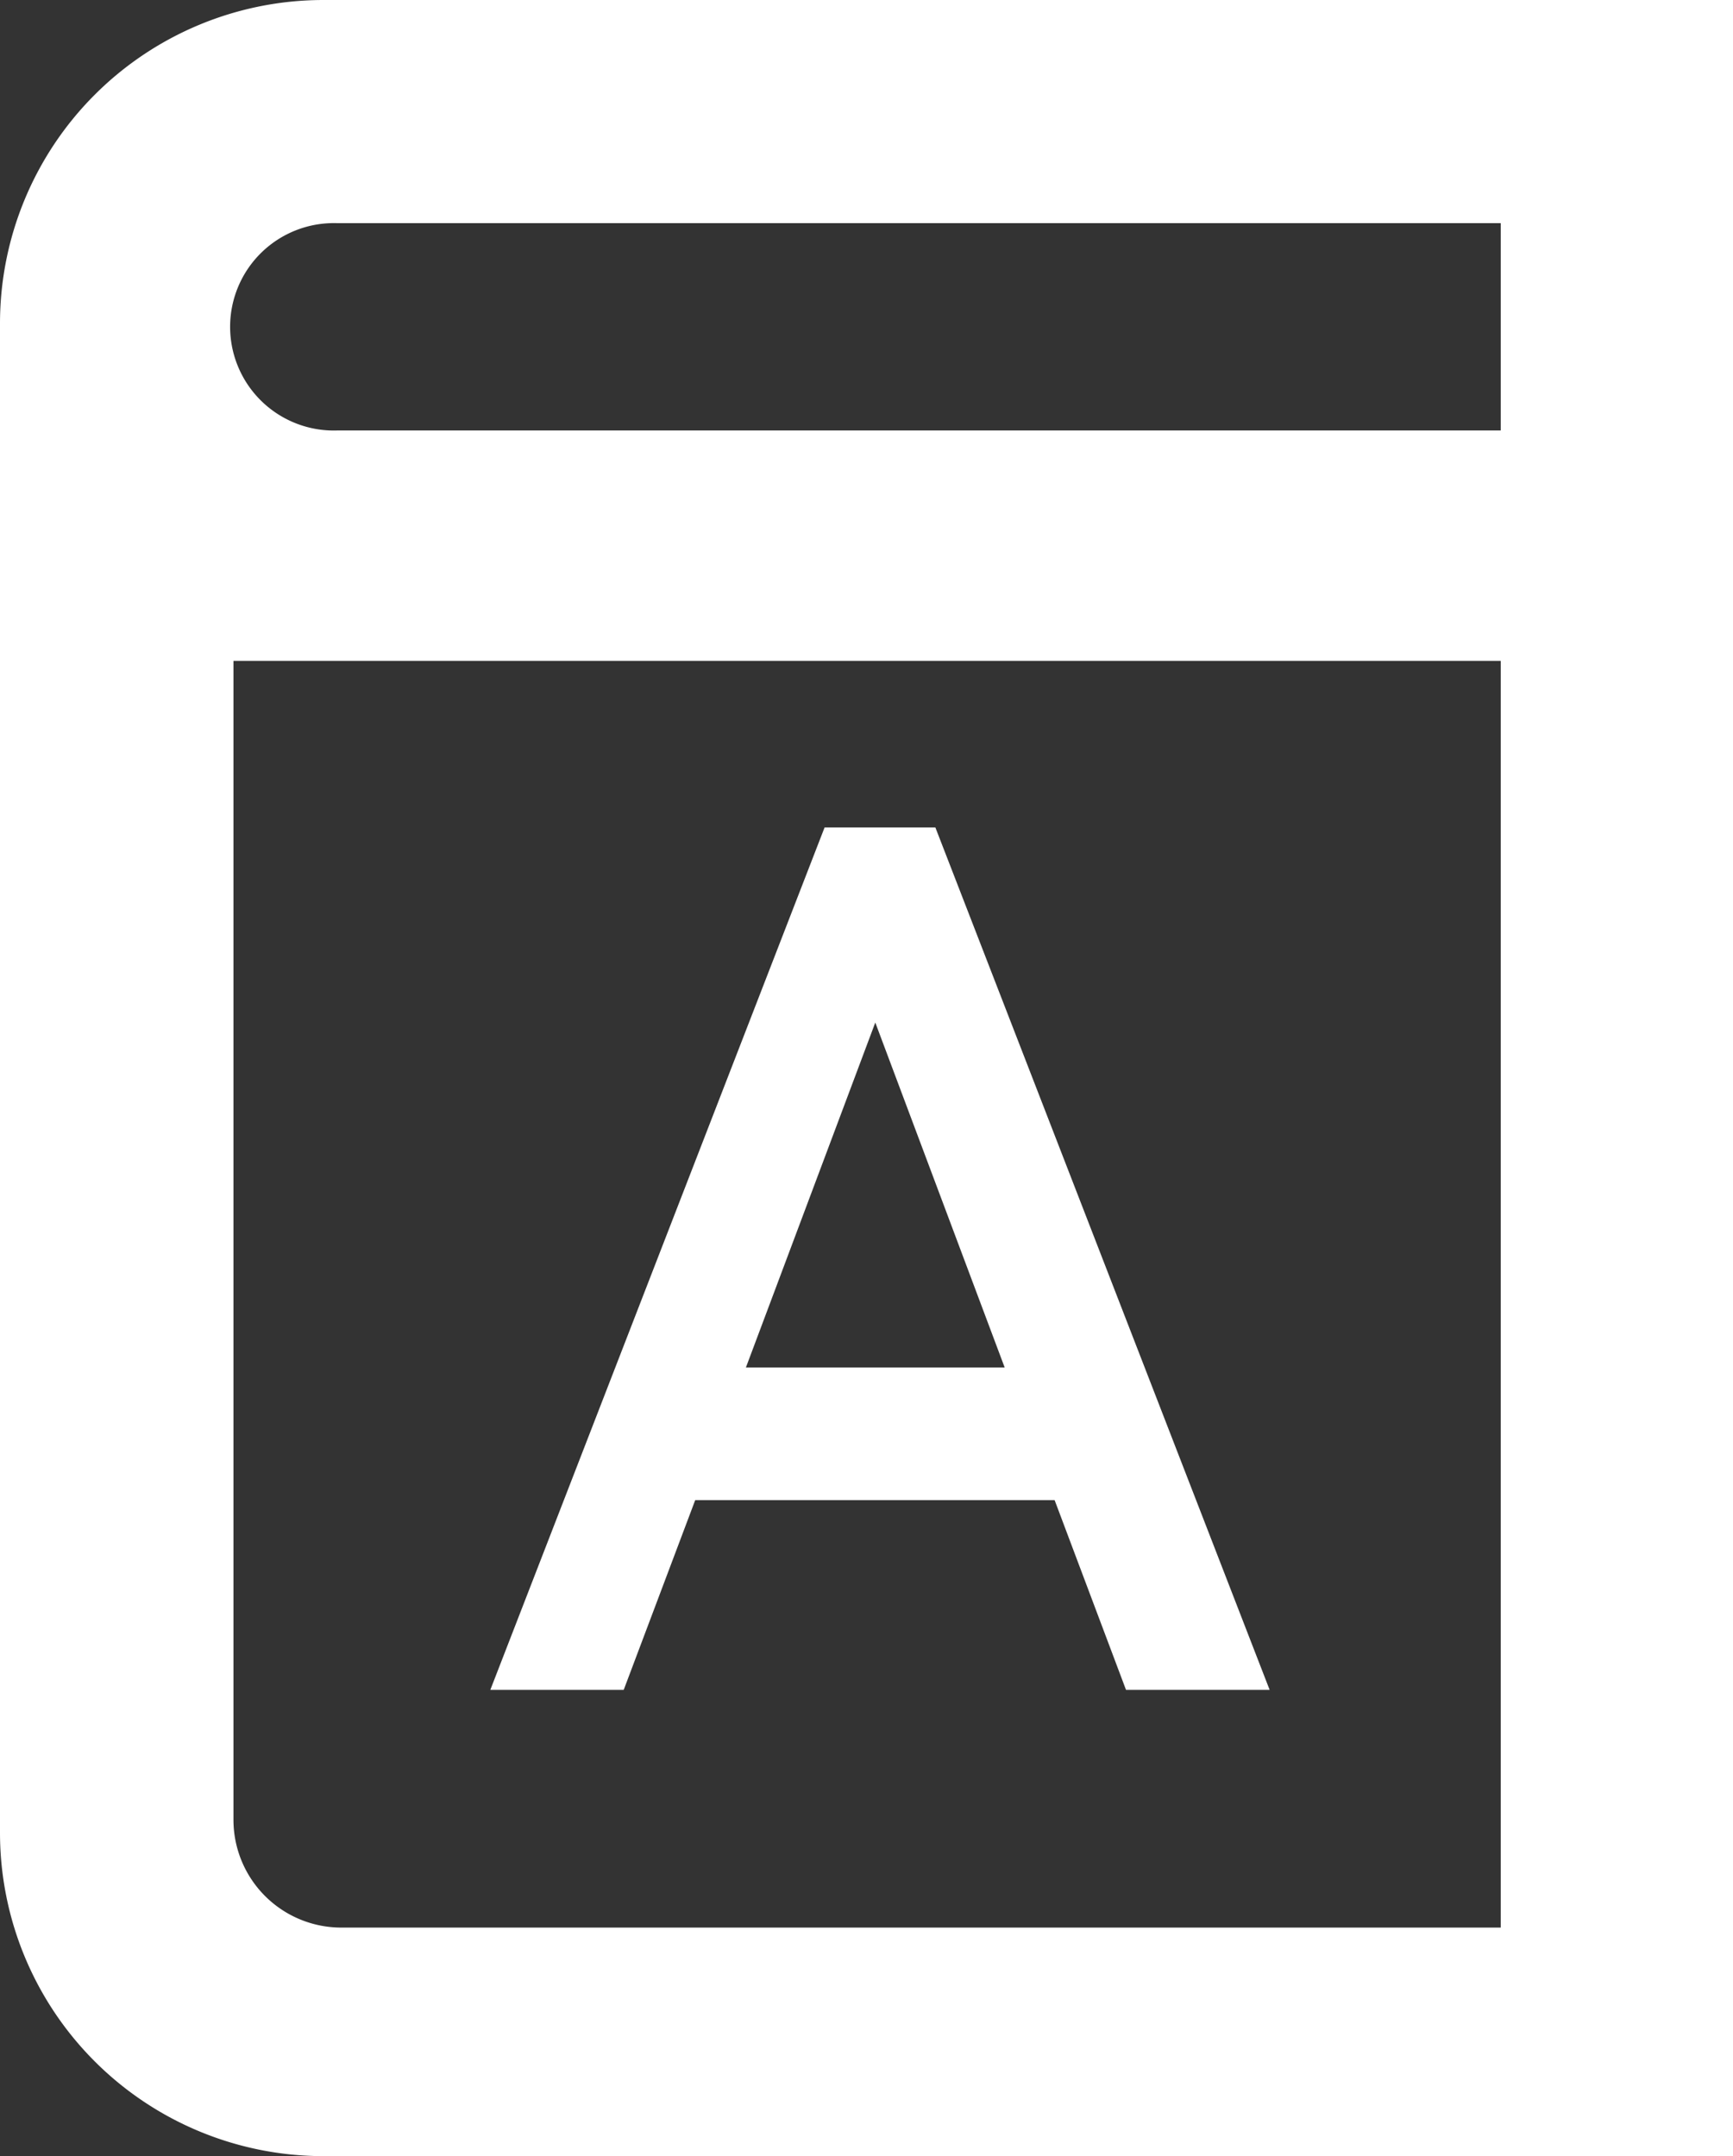
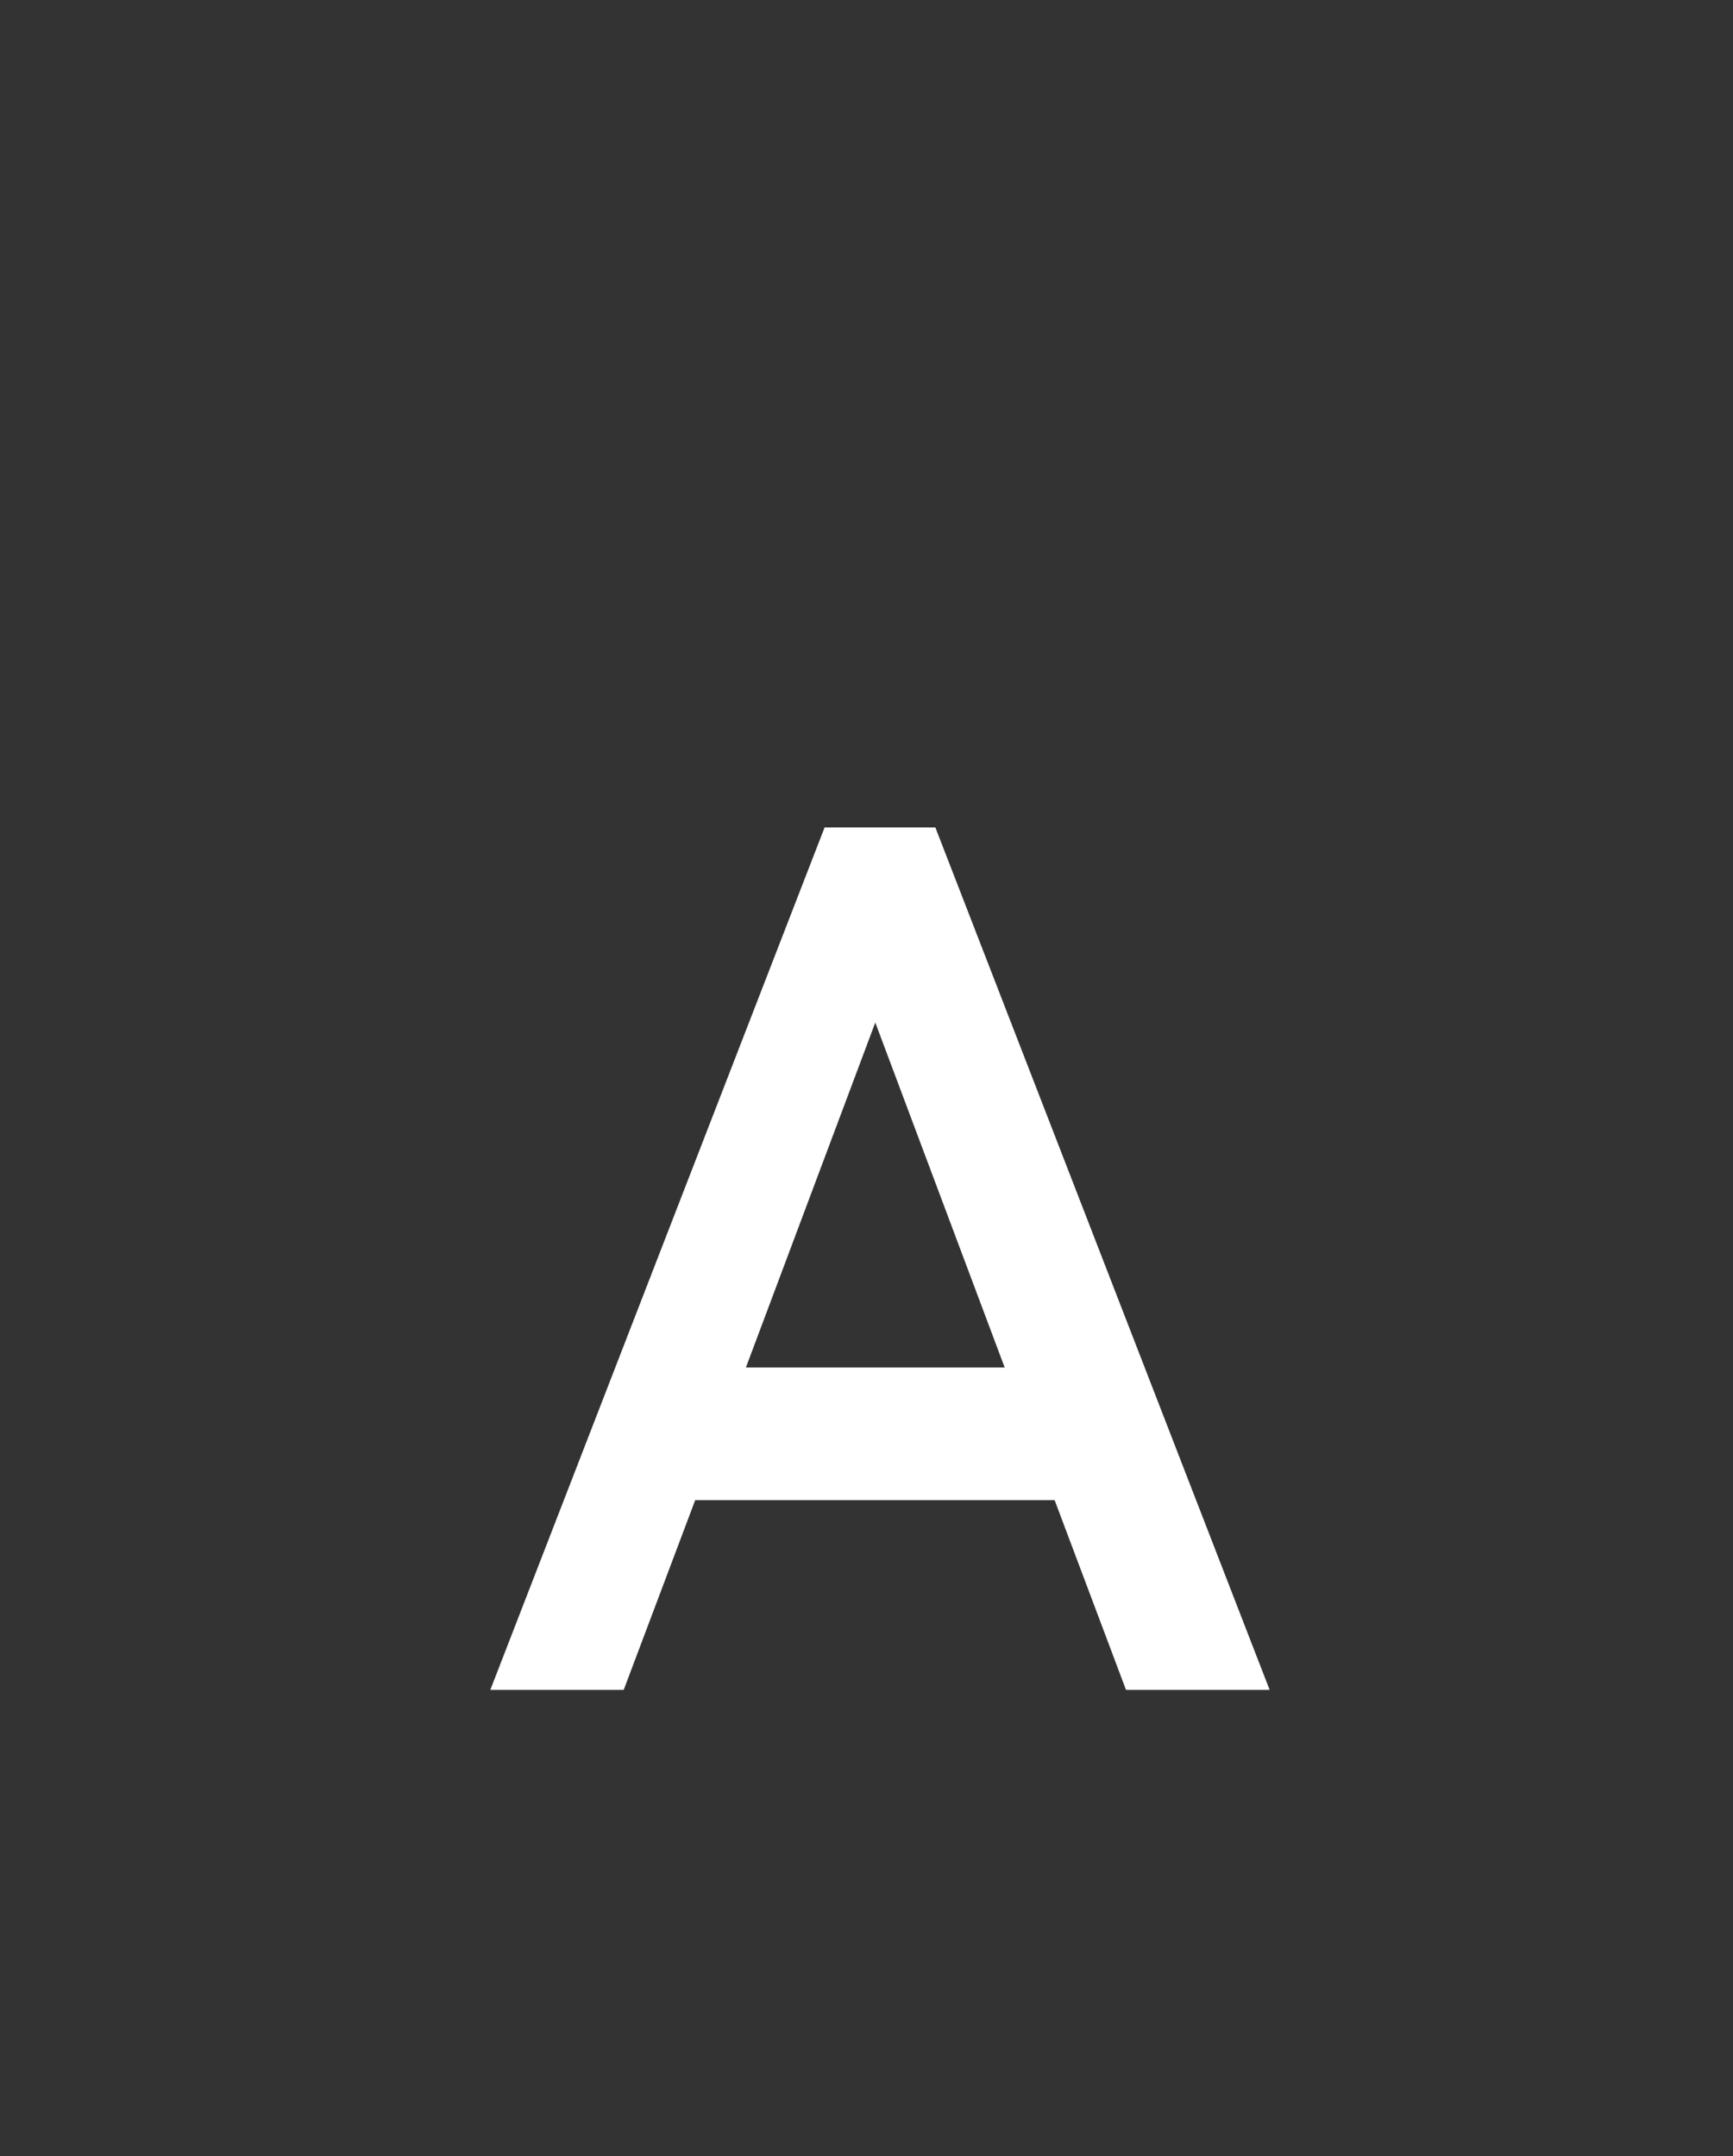
<svg xmlns="http://www.w3.org/2000/svg" id="Libro" width="16.071" height="20" viewBox="0 0 16.071 20">
  <rect x="0" y="0" width="16.071" height="20" fill="#333333" stroke="none" />
-   <path id="Sustracción_3" data-name="Sustracción 3" d="M16.071,20H3a3,3,0,0,1-3-3V3A3,3,0,0,1,3,0H16.071V20ZM2.165,6.13V16.88a1,1,0,0,0,1,1H13.917V6.13Zm.962-4.06a.962.962,0,1,0,0,1.923H13.917V2.07Z" fill="#fff" />
  <path id="Unión_4" data-name="Unión 4" d="M1.236,8H0L3.1,0H4.127l3.1,8L5.895,8,5.233,6.24H1.9L1.237,8h0ZM4.77,5.01l-1.2-3.2-1.2,3.2Z" transform="translate(4.547 7.675)" fill="#fff" />
</svg>